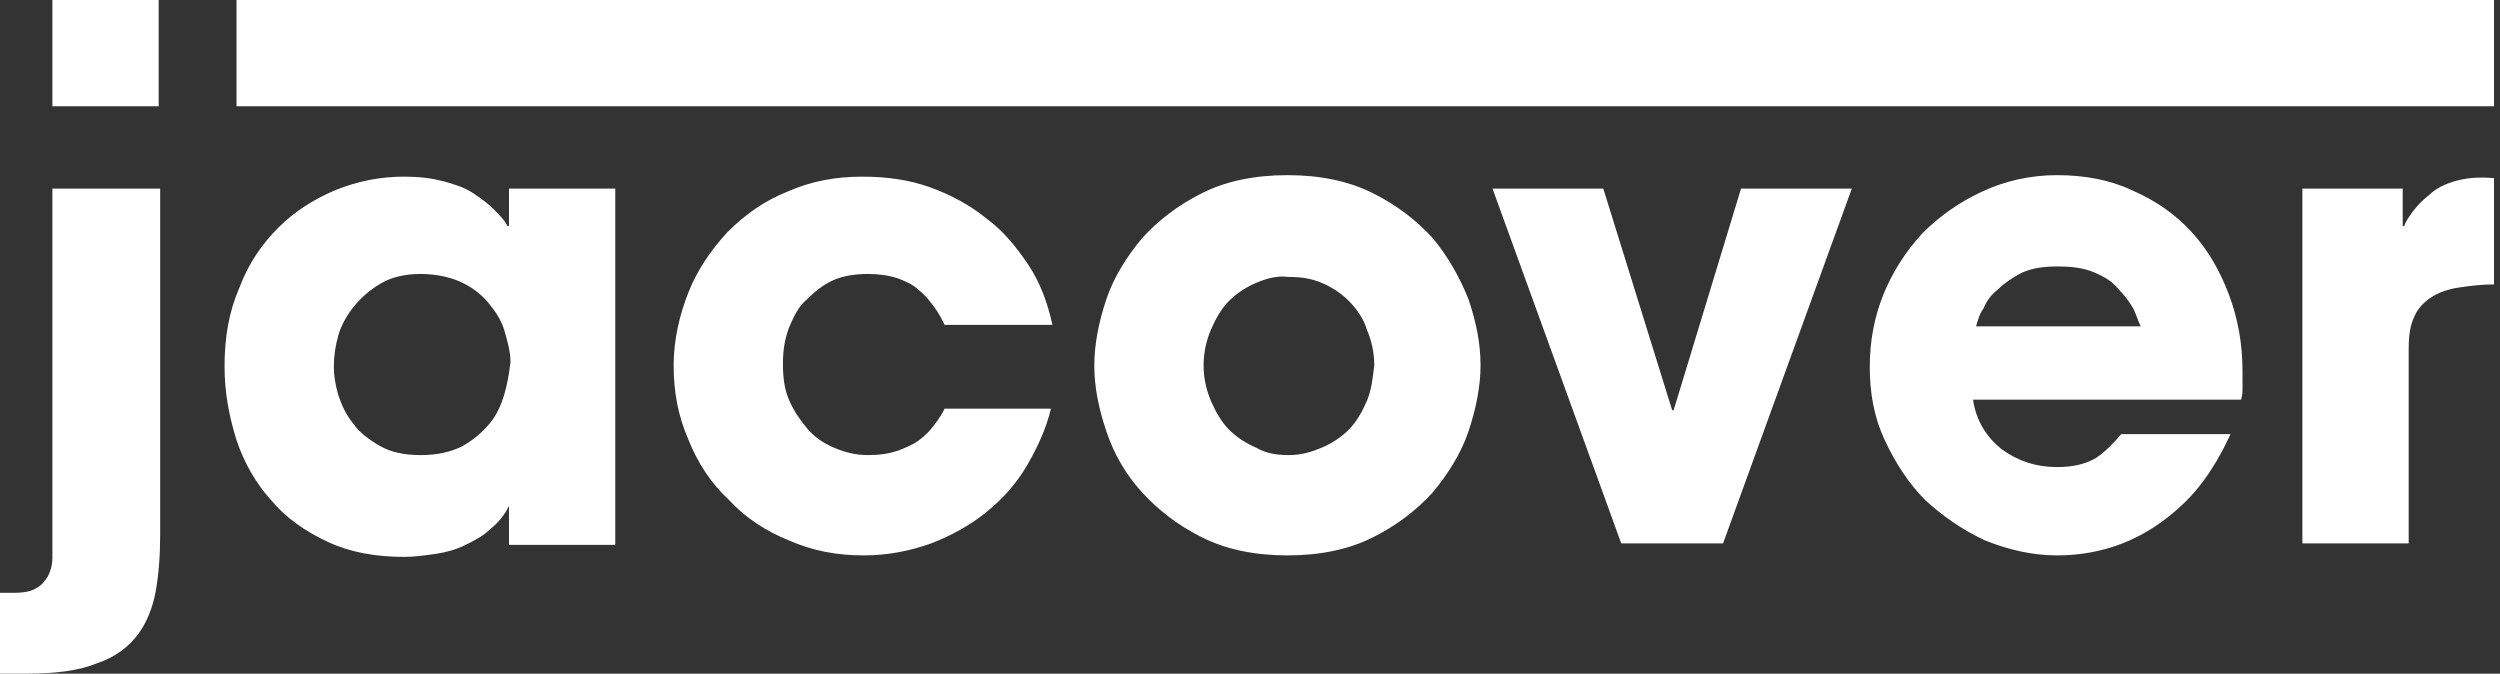
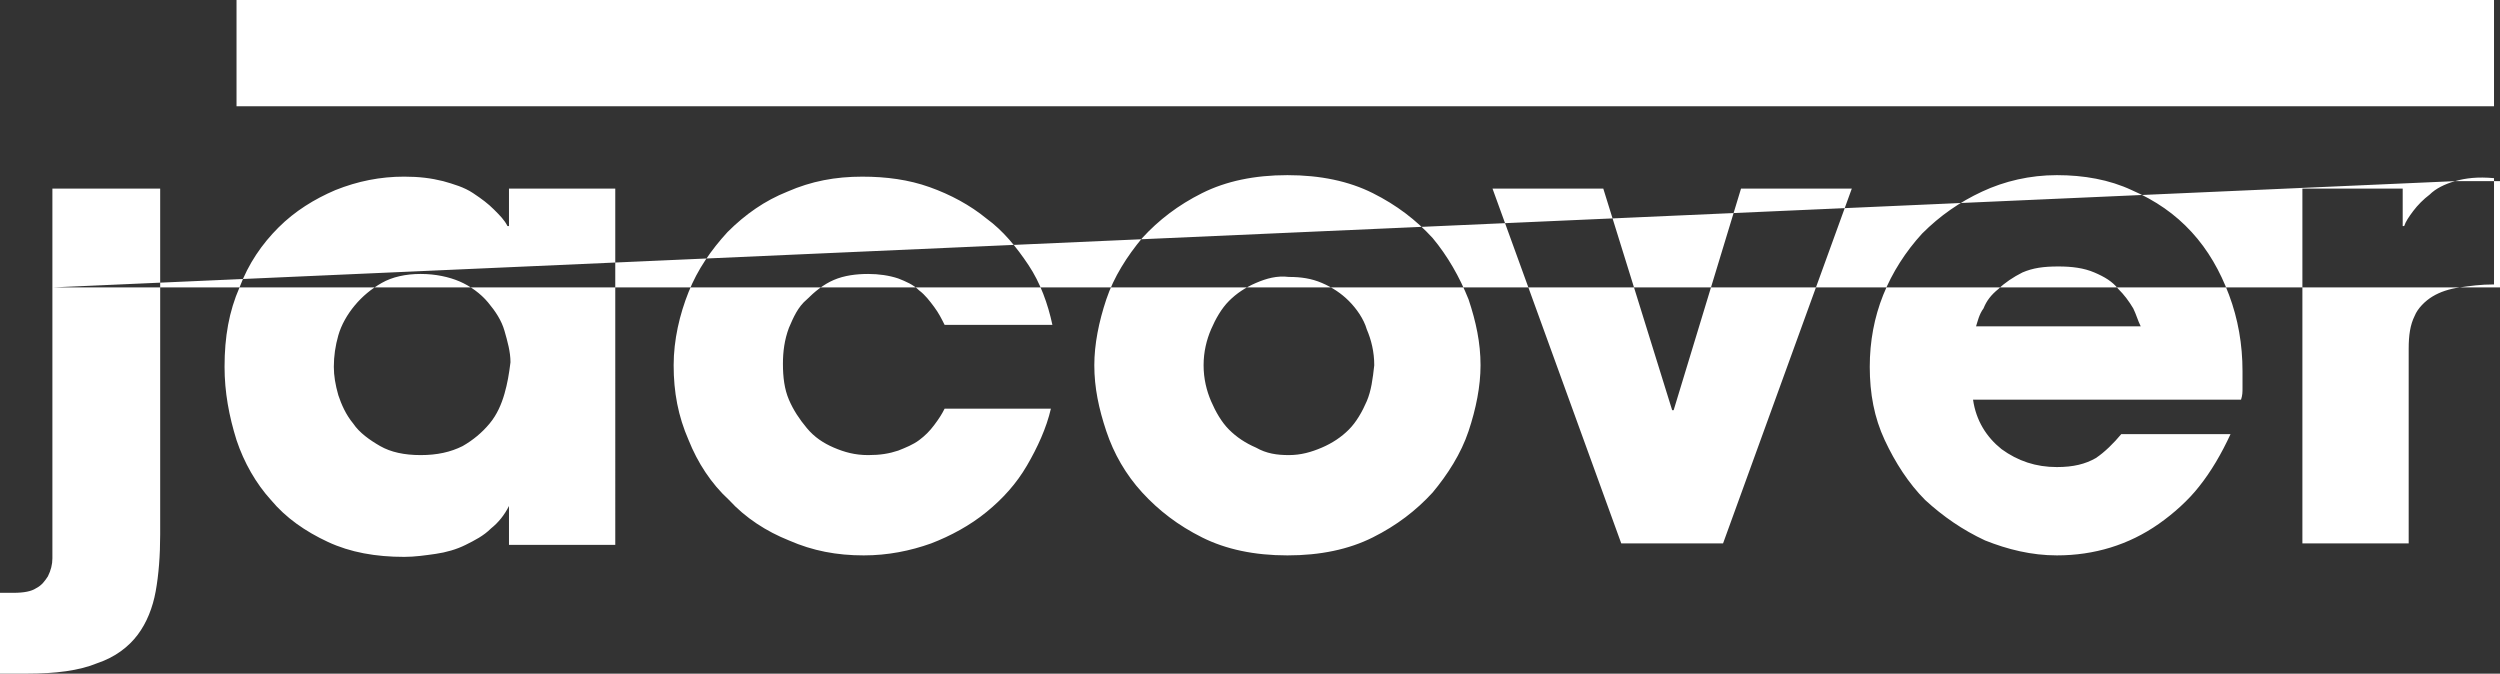
<svg xmlns="http://www.w3.org/2000/svg" id="Ebene_1" viewBox="0 0 167 45">
  <rect x="0" y="0" width="167" height="45" fill="#333333" stroke="none" />
  <style>.st0{fill:#fff}</style>
-   <path class="st0" d="M3.5 36v1.3c0 .4-.1.8-.3 1.2-.2.3-.4.6-.8.8-.3.2-.8.3-1.5.3H0V45h1.8c1.9 0 3.5-.2 4.7-.7 1.2-.4 2.1-1.1 2.7-1.9.6-.8 1-1.8 1.2-2.9.2-1.1.3-2.4.3-3.8V12.6H3.5V36zM63.1 27.3c-.2.4-.4.7-.7 1.1-.3.4-.6.7-1 1-.4.3-.9.5-1.4.7-.6.2-1.2.3-2 .3-.9 0-1.6-.2-2.3-.5-.7-.3-1.3-.7-1.8-1.3-.5-.6-.9-1.2-1.2-1.9-.3-.7-.4-1.5-.4-2.4 0-.8.1-1.6.4-2.4.3-.7.6-1.4 1.2-1.9.5-.5 1.1-1 1.8-1.3.7-.3 1.5-.4 2.3-.4.7 0 1.4.1 2 .3.5.2 1 .4 1.4.8.4.3.7.7 1 1.1.3.4.5.8.7 1.2h7.2c-.3-1.4-.8-2.8-1.6-4-.8-1.2-1.7-2.3-2.8-3.1-1.1-.9-2.4-1.6-3.8-2.1s-2.9-.7-4.5-.7c-1.8 0-3.4.3-5 1-1.5.6-2.8 1.5-4 2.7-1.1 1.2-2 2.5-2.6 4-.6 1.5-1 3.2-1 4.9 0 1.8.3 3.4 1 5 .6 1.5 1.5 2.9 2.7 4 1.1 1.2 2.5 2.1 4 2.7 1.6.7 3.2 1 5 1 1.6 0 3.1-.3 4.5-.8 1.3-.5 2.6-1.2 3.7-2.1 1.1-.9 2-1.9 2.7-3.1.7-1.2 1.3-2.5 1.6-3.8h-7.1zM95.7 15.9c-1.1-1.2-2.4-2.2-4-3-1.6-.8-3.5-1.2-5.7-1.2s-4.1.4-5.7 1.2c-1.6.8-2.9 1.8-4 3-1 1.2-1.9 2.6-2.4 4.1-.5 1.5-.8 3-.8 4.4 0 1.5.3 2.9.8 4.4.5 1.5 1.3 2.9 2.4 4.1 1.1 1.2 2.4 2.2 4 3 1.6.8 3.5 1.2 5.7 1.2s4.1-.4 5.7-1.2c1.6-.8 2.9-1.8 4-3 1-1.2 1.9-2.6 2.4-4.1.5-1.5.8-3 .8-4.4 0-1.5-.3-2.9-.8-4.4-.6-1.5-1.4-2.9-2.4-4.1zm-4.4 10.9c-.3.7-.7 1.4-1.2 1.9s-1.1.9-1.8 1.2c-.7.3-1.4.5-2.2.5-.8 0-1.5-.1-2.2-.5-.7-.3-1.3-.7-1.8-1.2s-.9-1.2-1.2-1.9c-.3-.7-.5-1.5-.5-2.4 0-.9.2-1.7.5-2.4s.7-1.4 1.2-1.9 1.1-.9 1.8-1.2c.7-.3 1.4-.5 2.2-.4.8 0 1.5.1 2.2.4.7.3 1.3.7 1.8 1.2s1 1.2 1.2 1.9c.3.7.5 1.5.5 2.4-.1.9-.2 1.7-.5 2.4zM34 12.6v2.5h-.1c-.2-.4-.5-.7-.9-1.1-.4-.4-.8-.7-1.4-1.1-.6-.4-1.3-.6-2-.8-.8-.2-1.6-.3-2.6-.3-1.6 0-3.1.3-4.6.9-1.4.6-2.7 1.4-3.8 2.5-1.1 1.1-2 2.4-2.6 4-.7 1.6-1 3.3-1 5.3 0 1.7.3 3.3.8 4.9.5 1.5 1.3 2.9 2.3 4 1 1.2 2.3 2.1 3.8 2.8 1.5.7 3.2 1 5.1 1 .7 0 1.4-.1 2.1-.2.7-.1 1.4-.3 2-.6.6-.3 1.2-.6 1.7-1.1.5-.4.9-.9 1.2-1.5v2.6h7.1V12.6H34zm-.3 13.7c-.2.7-.5 1.4-1 2-.5.6-1.1 1.1-1.8 1.5-.8.4-1.7.6-2.8.6-1.1 0-2-.2-2.7-.6-.7-.4-1.4-.9-1.8-1.5-.5-.6-.8-1.3-1-1.9-.2-.7-.3-1.3-.3-1.9 0-.7.1-1.4.3-2.1.2-.7.6-1.4 1.1-2 .5-.6 1.1-1.1 1.8-1.5.7-.4 1.6-.6 2.6-.6s1.9.2 2.6.5c.7.3 1.4.8 1.9 1.4.5.6.9 1.2 1.1 1.9.2.7.4 1.4.4 2.1-.1.8-.2 1.4-.4 2.1zM146.4 15.5c-1.1-1.2-2.4-2.1-4-2.8-1.5-.7-3.2-1-5-1-1.8 0-3.5.4-5 1.1-1.5.7-2.8 1.6-4 2.8-1.1 1.2-2 2.6-2.6 4.1-.6 1.5-.9 3.1-.9 4.8 0 1.8.3 3.4 1 4.9.7 1.5 1.6 2.9 2.7 4 1.2 1.1 2.5 2 4 2.7 1.5.6 3.1 1 4.8 1 2.5 0 4.8-.7 6.8-2.1 1-.7 2-1.6 2.7-2.5.8-1 1.5-2.2 2.1-3.5h-7.3c-.5.6-1.1 1.2-1.7 1.6-.7.4-1.5.6-2.6.6-1.4 0-2.6-.4-3.7-1.2-1-.8-1.7-1.9-1.9-3.3h17.9c.1-.3.1-.5.1-.8v-1.1c0-1.8-.3-3.5-.9-5.1-.6-1.6-1.4-3-2.5-4.2zM132 21.8c.1-.3.2-.8.5-1.2.2-.5.5-.9 1-1.3.4-.4 1-.8 1.6-1.1.7-.3 1.4-.4 2.4-.4.9 0 1.7.1 2.4.4.7.3 1.2.6 1.6 1.1.4.4.7.8 1 1.3.2.4.3.8.5 1.2h-11zM111.8 27.4h-.1l-4.6-14.8h-7.4l8.6 23.7h6.8l8.6-23.7h-7.4zM149.1 28.8v.1zM164 12.1c-.7.2-1.3.5-1.7.9-.4.3-.8.7-1.1 1.1-.3.4-.5.7-.6 1h-.1v-2.5h-6.7v23.7h7.1v-13c0-.9.1-1.6.4-2.2.2-.5.7-1 1.2-1.3.5-.3 1.1-.5 1.8-.6.7-.1 1.4-.2 2.3-.2v-7.1c-1.1-.1-1.9 0-2.6.2zM3.5 0h7.1v7.1H3.5zM15.8 0h150.8v7.1H15.8z" />
+   <path class="st0" d="M3.5 36v1.3c0 .4-.1.8-.3 1.2-.2.3-.4.6-.8.8-.3.2-.8.3-1.5.3H0V45h1.8c1.9 0 3.5-.2 4.7-.7 1.2-.4 2.1-1.1 2.7-1.9.6-.8 1-1.8 1.2-2.9.2-1.1.3-2.4.3-3.8V12.6H3.5V36zM63.1 27.3c-.2.4-.4.7-.7 1.1-.3.4-.6.7-1 1-.4.3-.9.5-1.4.7-.6.2-1.2.3-2 .3-.9 0-1.6-.2-2.3-.5-.7-.3-1.3-.7-1.8-1.3-.5-.6-.9-1.2-1.2-1.9-.3-.7-.4-1.5-.4-2.4 0-.8.1-1.6.4-2.4.3-.7.6-1.4 1.2-1.9.5-.5 1.1-1 1.8-1.3.7-.3 1.5-.4 2.3-.4.7 0 1.4.1 2 .3.5.2 1 .4 1.4.8.4.3.7.7 1 1.1.3.4.5.8.7 1.2h7.2c-.3-1.4-.8-2.8-1.6-4-.8-1.2-1.7-2.3-2.8-3.1-1.1-.9-2.4-1.6-3.8-2.1s-2.9-.7-4.5-.7c-1.8 0-3.4.3-5 1-1.5.6-2.8 1.5-4 2.7-1.1 1.2-2 2.5-2.6 4-.6 1.5-1 3.2-1 4.9 0 1.8.3 3.4 1 5 .6 1.5 1.5 2.9 2.7 4 1.1 1.2 2.5 2.1 4 2.7 1.6.7 3.2 1 5 1 1.6 0 3.1-.3 4.5-.8 1.3-.5 2.6-1.2 3.7-2.1 1.1-.9 2-1.9 2.7-3.1.7-1.2 1.3-2.5 1.6-3.8h-7.1zM95.7 15.9c-1.1-1.2-2.4-2.2-4-3-1.6-.8-3.5-1.2-5.7-1.2s-4.1.4-5.7 1.2c-1.6.8-2.9 1.8-4 3-1 1.2-1.9 2.6-2.4 4.1-.5 1.5-.8 3-.8 4.4 0 1.5.3 2.9.8 4.4.5 1.5 1.3 2.9 2.4 4.1 1.1 1.2 2.4 2.2 4 3 1.6.8 3.5 1.2 5.7 1.2s4.1-.4 5.7-1.2c1.6-.8 2.9-1.8 4-3 1-1.2 1.9-2.6 2.4-4.1.5-1.5.8-3 .8-4.4 0-1.5-.3-2.9-.8-4.4-.6-1.5-1.4-2.9-2.4-4.1zm-4.4 10.9c-.3.7-.7 1.4-1.2 1.9s-1.1.9-1.8 1.2c-.7.3-1.4.5-2.2.5-.8 0-1.5-.1-2.2-.5-.7-.3-1.3-.7-1.8-1.2s-.9-1.2-1.2-1.9c-.3-.7-.5-1.5-.5-2.4 0-.9.2-1.7.5-2.4s.7-1.4 1.2-1.9 1.1-.9 1.8-1.2c.7-.3 1.4-.5 2.2-.4.8 0 1.5.1 2.2.4.7.3 1.3.7 1.8 1.2s1 1.2 1.2 1.9c.3.7.5 1.5.5 2.4-.1.9-.2 1.7-.5 2.4zM34 12.6v2.5h-.1c-.2-.4-.5-.7-.9-1.1-.4-.4-.8-.7-1.4-1.1-.6-.4-1.3-.6-2-.8-.8-.2-1.6-.3-2.6-.3-1.6 0-3.1.3-4.6.9-1.4.6-2.7 1.4-3.8 2.5-1.1 1.1-2 2.4-2.6 4-.7 1.6-1 3.3-1 5.3 0 1.7.3 3.3.8 4.9.5 1.5 1.3 2.9 2.3 4 1 1.2 2.3 2.1 3.8 2.8 1.5.7 3.2 1 5.1 1 .7 0 1.4-.1 2.1-.2.7-.1 1.4-.3 2-.6.6-.3 1.2-.6 1.7-1.1.5-.4.9-.9 1.2-1.5v2.6h7.1V12.6H34zm-.3 13.7c-.2.7-.5 1.4-1 2-.5.6-1.1 1.1-1.8 1.5-.8.4-1.7.6-2.8.6-1.1 0-2-.2-2.7-.6-.7-.4-1.4-.9-1.8-1.5-.5-.6-.8-1.3-1-1.9-.2-.7-.3-1.3-.3-1.9 0-.7.1-1.4.3-2.1.2-.7.6-1.4 1.1-2 .5-.6 1.1-1.1 1.8-1.5.7-.4 1.6-.6 2.6-.6s1.9.2 2.6.5c.7.3 1.4.8 1.9 1.4.5.6.9 1.2 1.1 1.9.2.7.4 1.4.4 2.1-.1.8-.2 1.4-.4 2.1zM146.4 15.5c-1.1-1.2-2.4-2.1-4-2.8-1.5-.7-3.2-1-5-1-1.8 0-3.5.4-5 1.1-1.5.7-2.8 1.6-4 2.8-1.1 1.2-2 2.6-2.6 4.1-.6 1.5-.9 3.1-.9 4.8 0 1.8.3 3.4 1 4.9.7 1.5 1.6 2.9 2.7 4 1.2 1.1 2.5 2 4 2.7 1.5.6 3.1 1 4.8 1 2.5 0 4.8-.7 6.8-2.1 1-.7 2-1.6 2.7-2.5.8-1 1.5-2.2 2.1-3.5h-7.3c-.5.6-1.1 1.2-1.7 1.6-.7.4-1.5.6-2.6.6-1.4 0-2.6-.4-3.7-1.2-1-.8-1.7-1.9-1.9-3.3h17.9c.1-.3.1-.5.1-.8v-1.1c0-1.8-.3-3.5-.9-5.1-.6-1.6-1.4-3-2.5-4.2zM132 21.8c.1-.3.2-.8.5-1.2.2-.5.5-.9 1-1.3.4-.4 1-.8 1.6-1.1.7-.3 1.4-.4 2.4-.4.9 0 1.7.1 2.4.4.7.3 1.2.6 1.6 1.1.4.4.7.8 1 1.3.2.4.3.8.5 1.2h-11zM111.8 27.4h-.1l-4.6-14.8h-7.4l8.6 23.7h6.8l8.6-23.7h-7.4zM149.1 28.8v.1zM164 12.1c-.7.2-1.3.5-1.7.9-.4.3-.8.7-1.1 1.1-.3.4-.5.7-.6 1h-.1v-2.5h-6.7v23.7h7.1v-13c0-.9.1-1.6.4-2.2.2-.5.7-1 1.2-1.3.5-.3 1.1-.5 1.8-.6.7-.1 1.4-.2 2.3-.2v-7.1c-1.1-.1-1.9 0-2.6.2zh7.1v7.1H3.5zM15.8 0h150.8v7.1H15.8z" />
</svg>